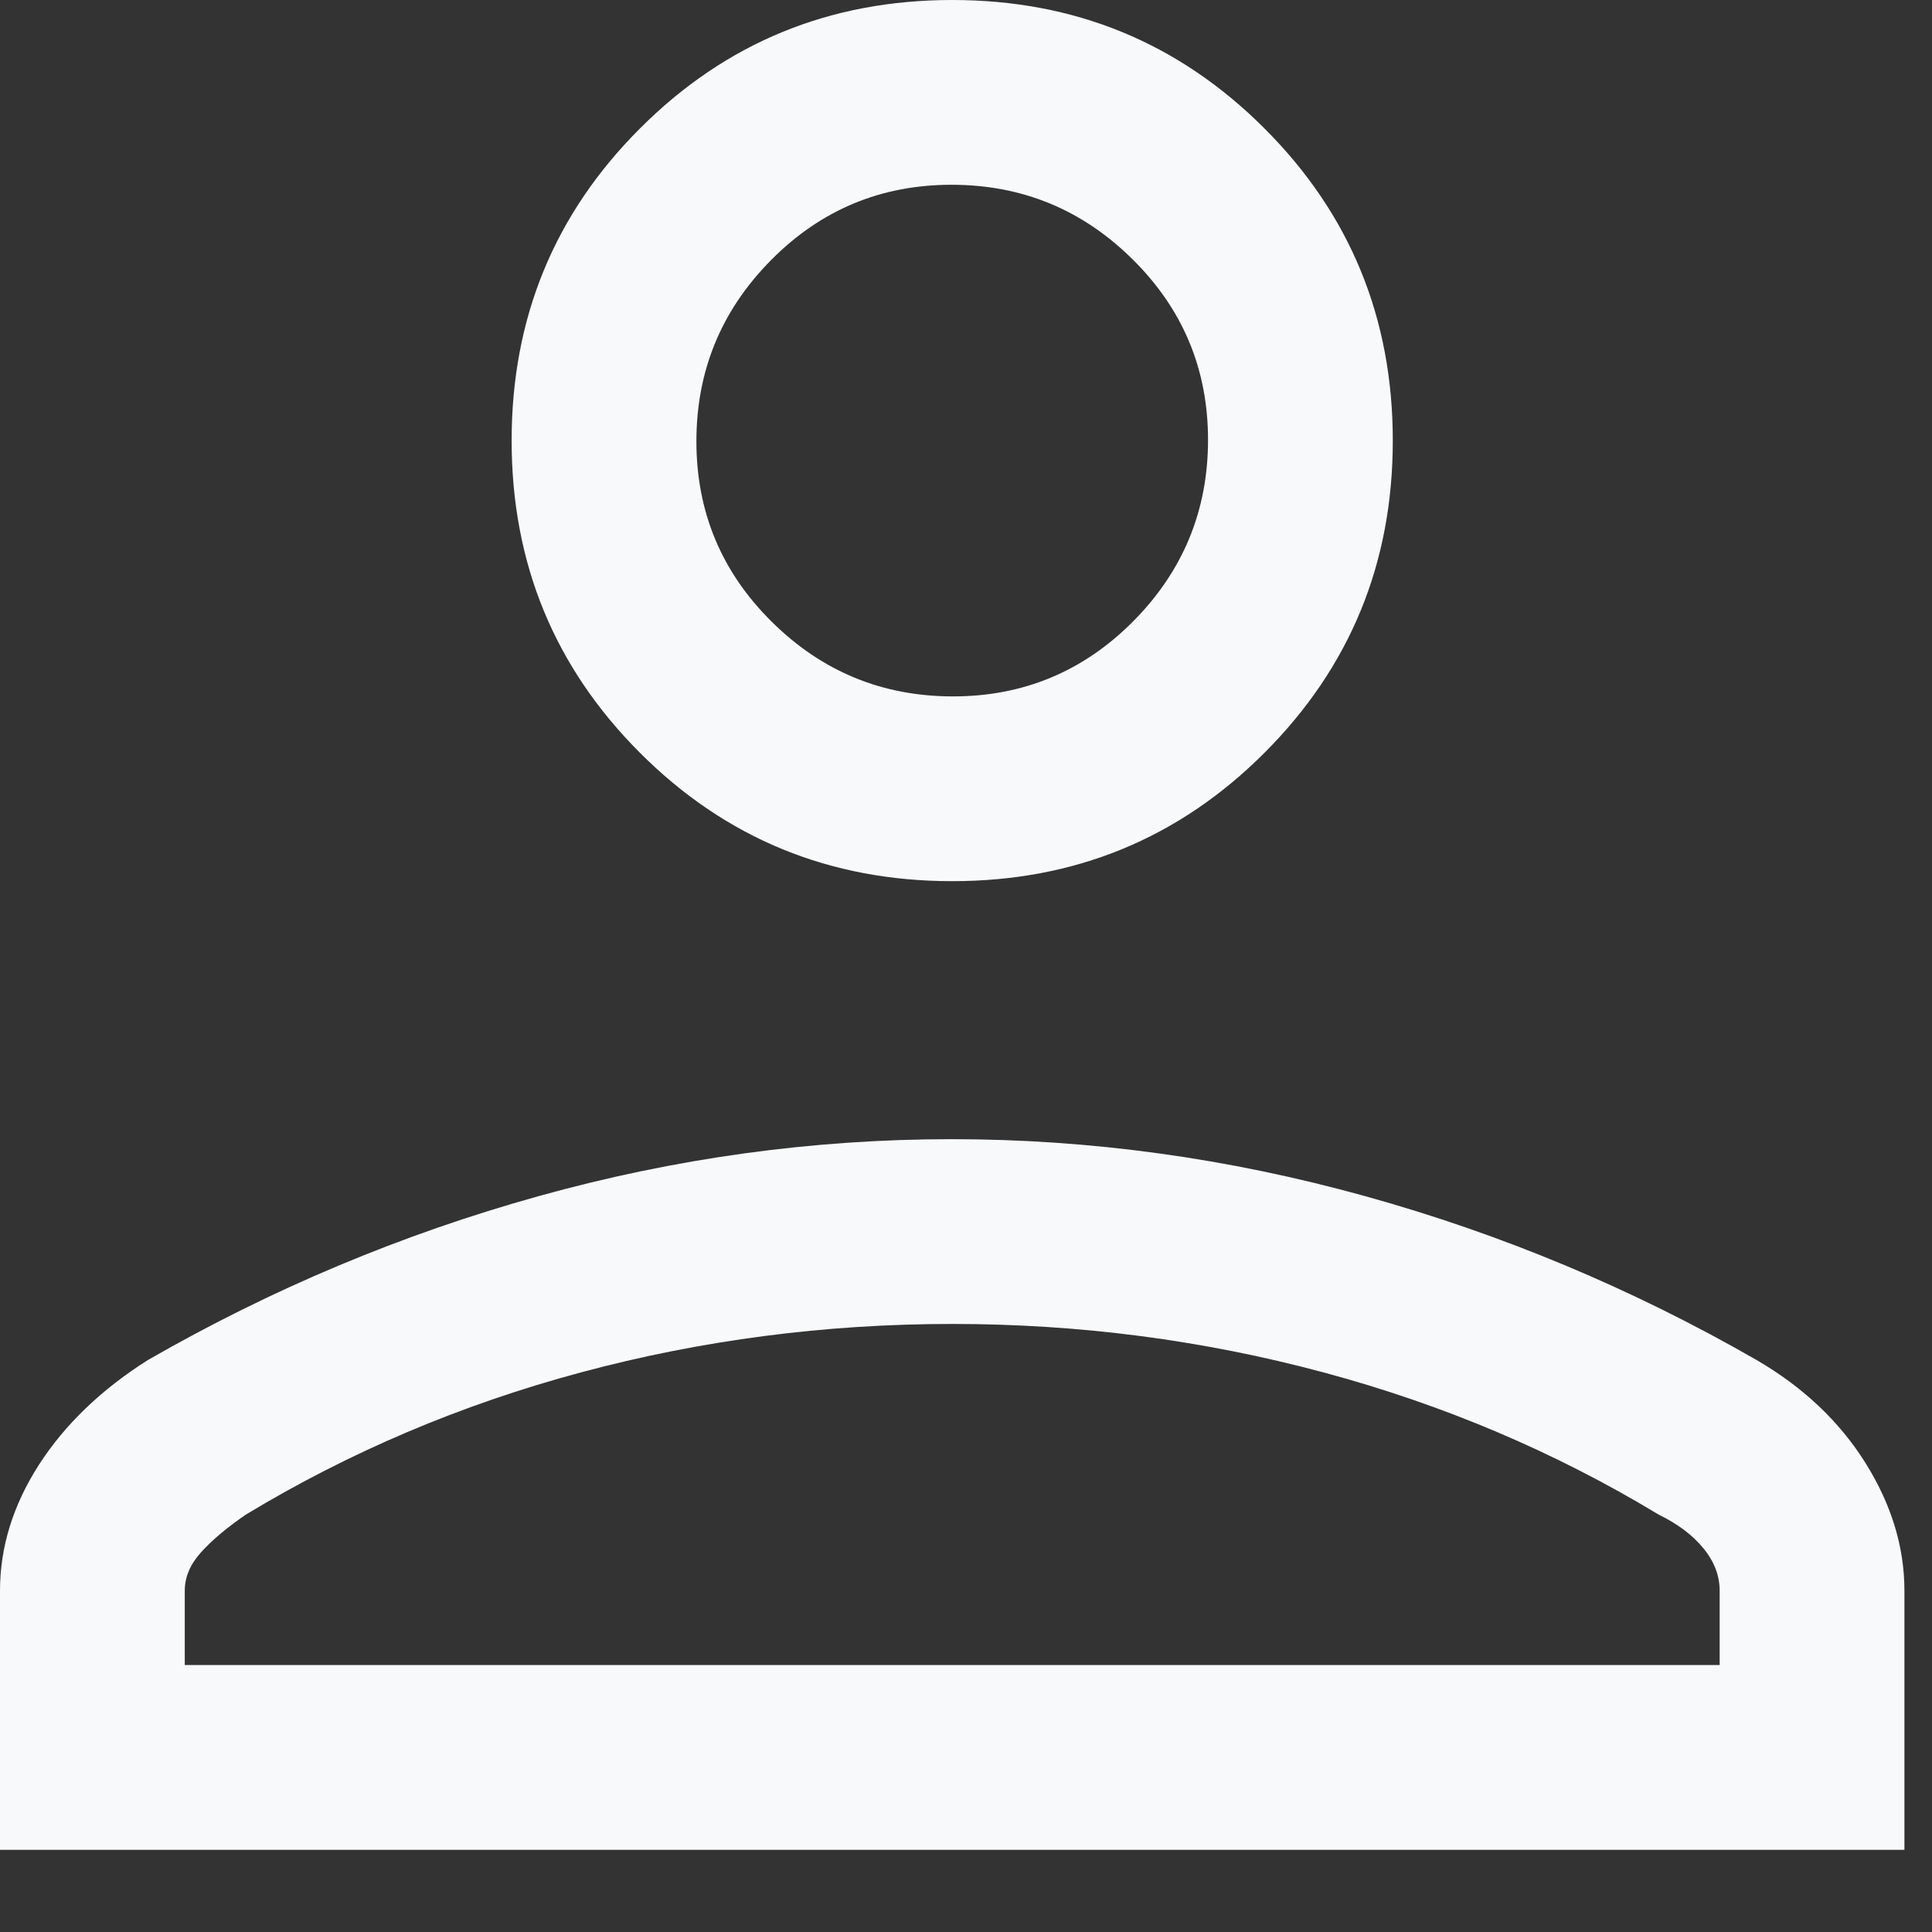
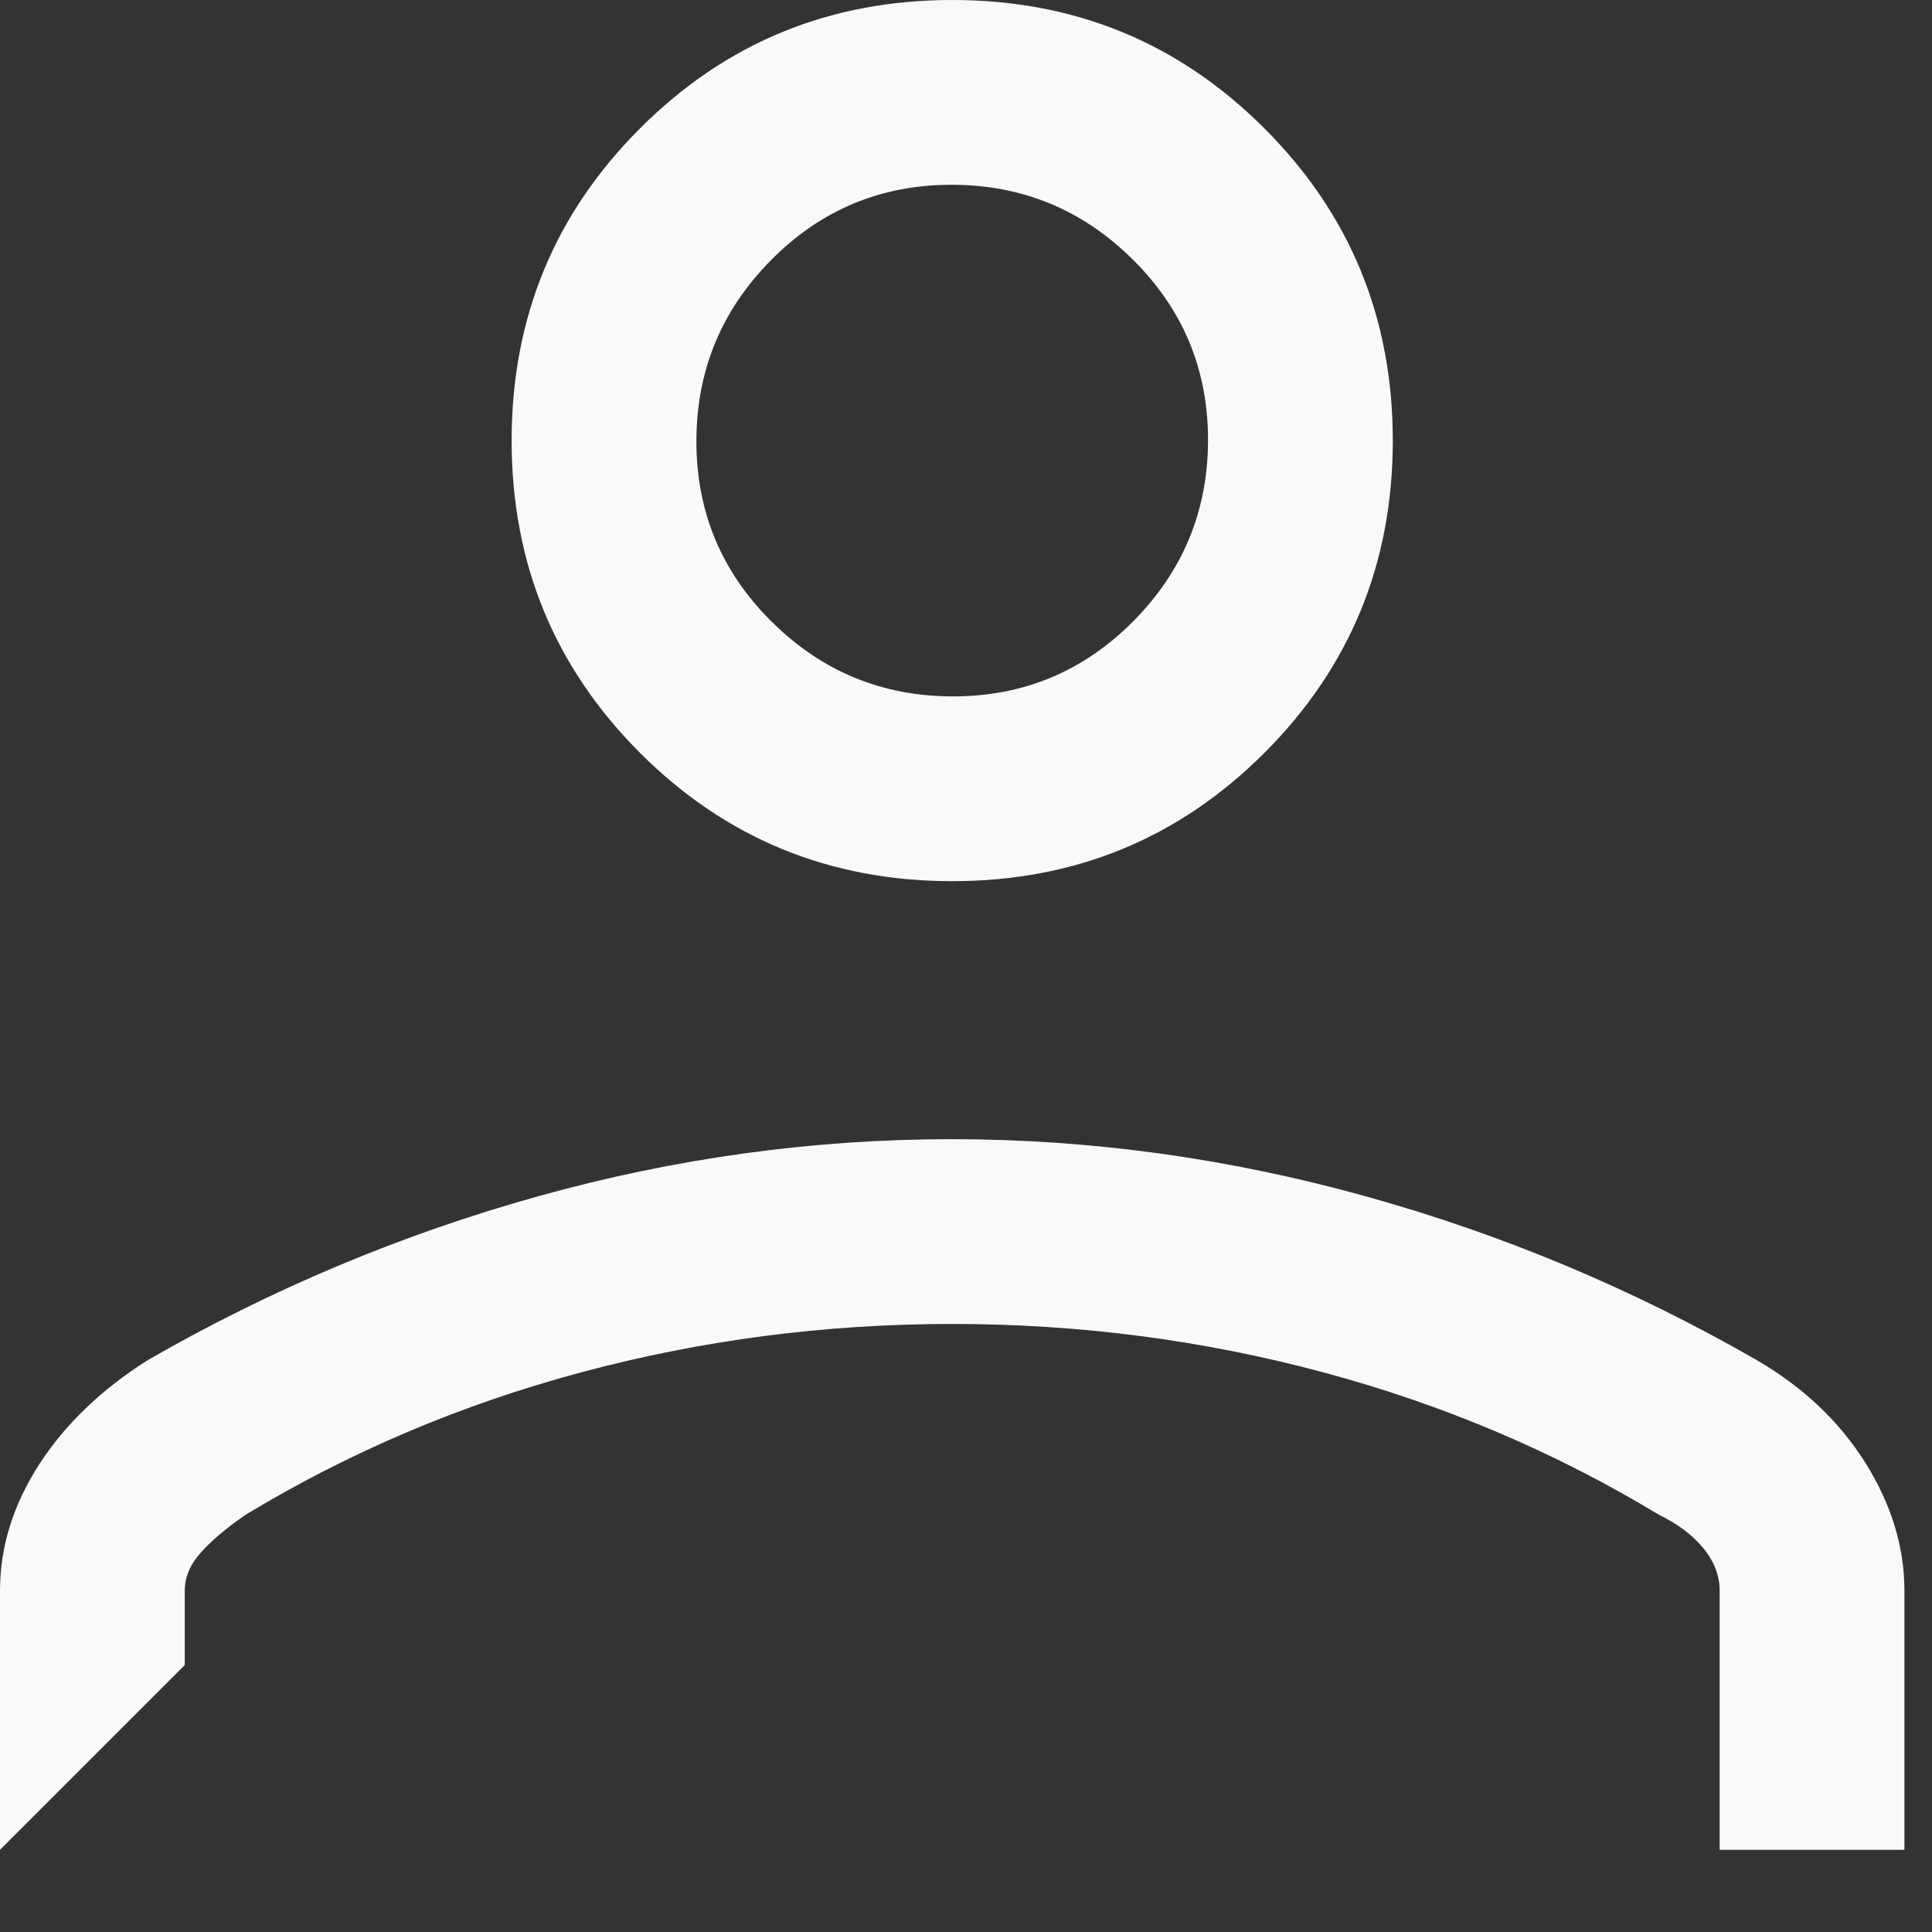
<svg xmlns="http://www.w3.org/2000/svg" fill="none" height="100%" overflow="visible" preserveAspectRatio="none" style="display: block;" viewBox="0 0 22 22" width="100%">
  <rect x="0" y="0" width="22" height="22" fill="#333333" stroke="none" />
-   <path d="M10.843 10.034C9.447 10.034 8.262 9.547 7.288 8.573C6.313 7.598 5.826 6.413 5.826 5.017C5.826 3.621 6.313 2.436 7.288 1.462C8.262 0.487 9.447 0 10.843 0C12.239 0 13.424 0.487 14.398 1.462C15.373 2.436 15.86 3.621 15.86 5.017C15.86 6.413 15.373 7.598 14.398 8.573C13.424 9.547 12.239 10.034 10.843 10.034ZM0 21.064V18.113C0 17.618 0.148 17.14 0.443 16.68C0.739 16.221 1.153 15.823 1.684 15.487C3.095 14.676 4.577 14.054 6.132 13.621C7.687 13.188 9.254 12.972 10.835 12.972C12.415 12.972 13.986 13.188 15.546 13.621C17.106 14.054 18.592 14.676 20.003 15.487C20.534 15.796 20.947 16.187 21.243 16.66C21.539 17.133 21.686 17.618 21.686 18.113V21.064H0ZM2.104 18.96H19.582V18.113C19.582 17.943 19.521 17.782 19.398 17.632C19.275 17.481 19.105 17.353 18.889 17.248C17.71 16.535 16.436 15.994 15.068 15.627C13.7 15.26 12.292 15.076 10.843 15.076C9.395 15.076 7.986 15.26 6.618 15.627C5.25 15.994 3.977 16.535 2.798 17.248C2.58 17.398 2.41 17.541 2.288 17.678C2.165 17.814 2.104 17.96 2.104 18.113V18.96ZM10.852 7.93C11.655 7.93 12.34 7.644 12.907 7.072C13.473 6.5 13.756 5.812 13.756 5.009C13.756 4.205 13.47 3.52 12.898 2.954C12.326 2.387 11.638 2.104 10.835 2.104C10.031 2.104 9.346 2.39 8.78 2.962C8.213 3.535 7.93 4.222 7.93 5.026C7.93 5.829 8.216 6.514 8.788 7.08C9.36 7.647 10.048 7.93 10.852 7.93Z" fill="#F8F9FA" id="Vector" />
+   <path d="M10.843 10.034C9.447 10.034 8.262 9.547 7.288 8.573C6.313 7.598 5.826 6.413 5.826 5.017C5.826 3.621 6.313 2.436 7.288 1.462C8.262 0.487 9.447 0 10.843 0C12.239 0 13.424 0.487 14.398 1.462C15.373 2.436 15.86 3.621 15.86 5.017C15.86 6.413 15.373 7.598 14.398 8.573C13.424 9.547 12.239 10.034 10.843 10.034ZM0 21.064V18.113C0 17.618 0.148 17.14 0.443 16.68C0.739 16.221 1.153 15.823 1.684 15.487C3.095 14.676 4.577 14.054 6.132 13.621C7.687 13.188 9.254 12.972 10.835 12.972C12.415 12.972 13.986 13.188 15.546 13.621C17.106 14.054 18.592 14.676 20.003 15.487C20.534 15.796 20.947 16.187 21.243 16.66C21.539 17.133 21.686 17.618 21.686 18.113V21.064H0ZH19.582V18.113C19.582 17.943 19.521 17.782 19.398 17.632C19.275 17.481 19.105 17.353 18.889 17.248C17.71 16.535 16.436 15.994 15.068 15.627C13.7 15.26 12.292 15.076 10.843 15.076C9.395 15.076 7.986 15.26 6.618 15.627C5.25 15.994 3.977 16.535 2.798 17.248C2.58 17.398 2.41 17.541 2.288 17.678C2.165 17.814 2.104 17.96 2.104 18.113V18.96ZM10.852 7.93C11.655 7.93 12.34 7.644 12.907 7.072C13.473 6.5 13.756 5.812 13.756 5.009C13.756 4.205 13.47 3.52 12.898 2.954C12.326 2.387 11.638 2.104 10.835 2.104C10.031 2.104 9.346 2.39 8.78 2.962C8.213 3.535 7.93 4.222 7.93 5.026C7.93 5.829 8.216 6.514 8.788 7.08C9.36 7.647 10.048 7.93 10.852 7.93Z" fill="#F8F9FA" id="Vector" />
</svg>